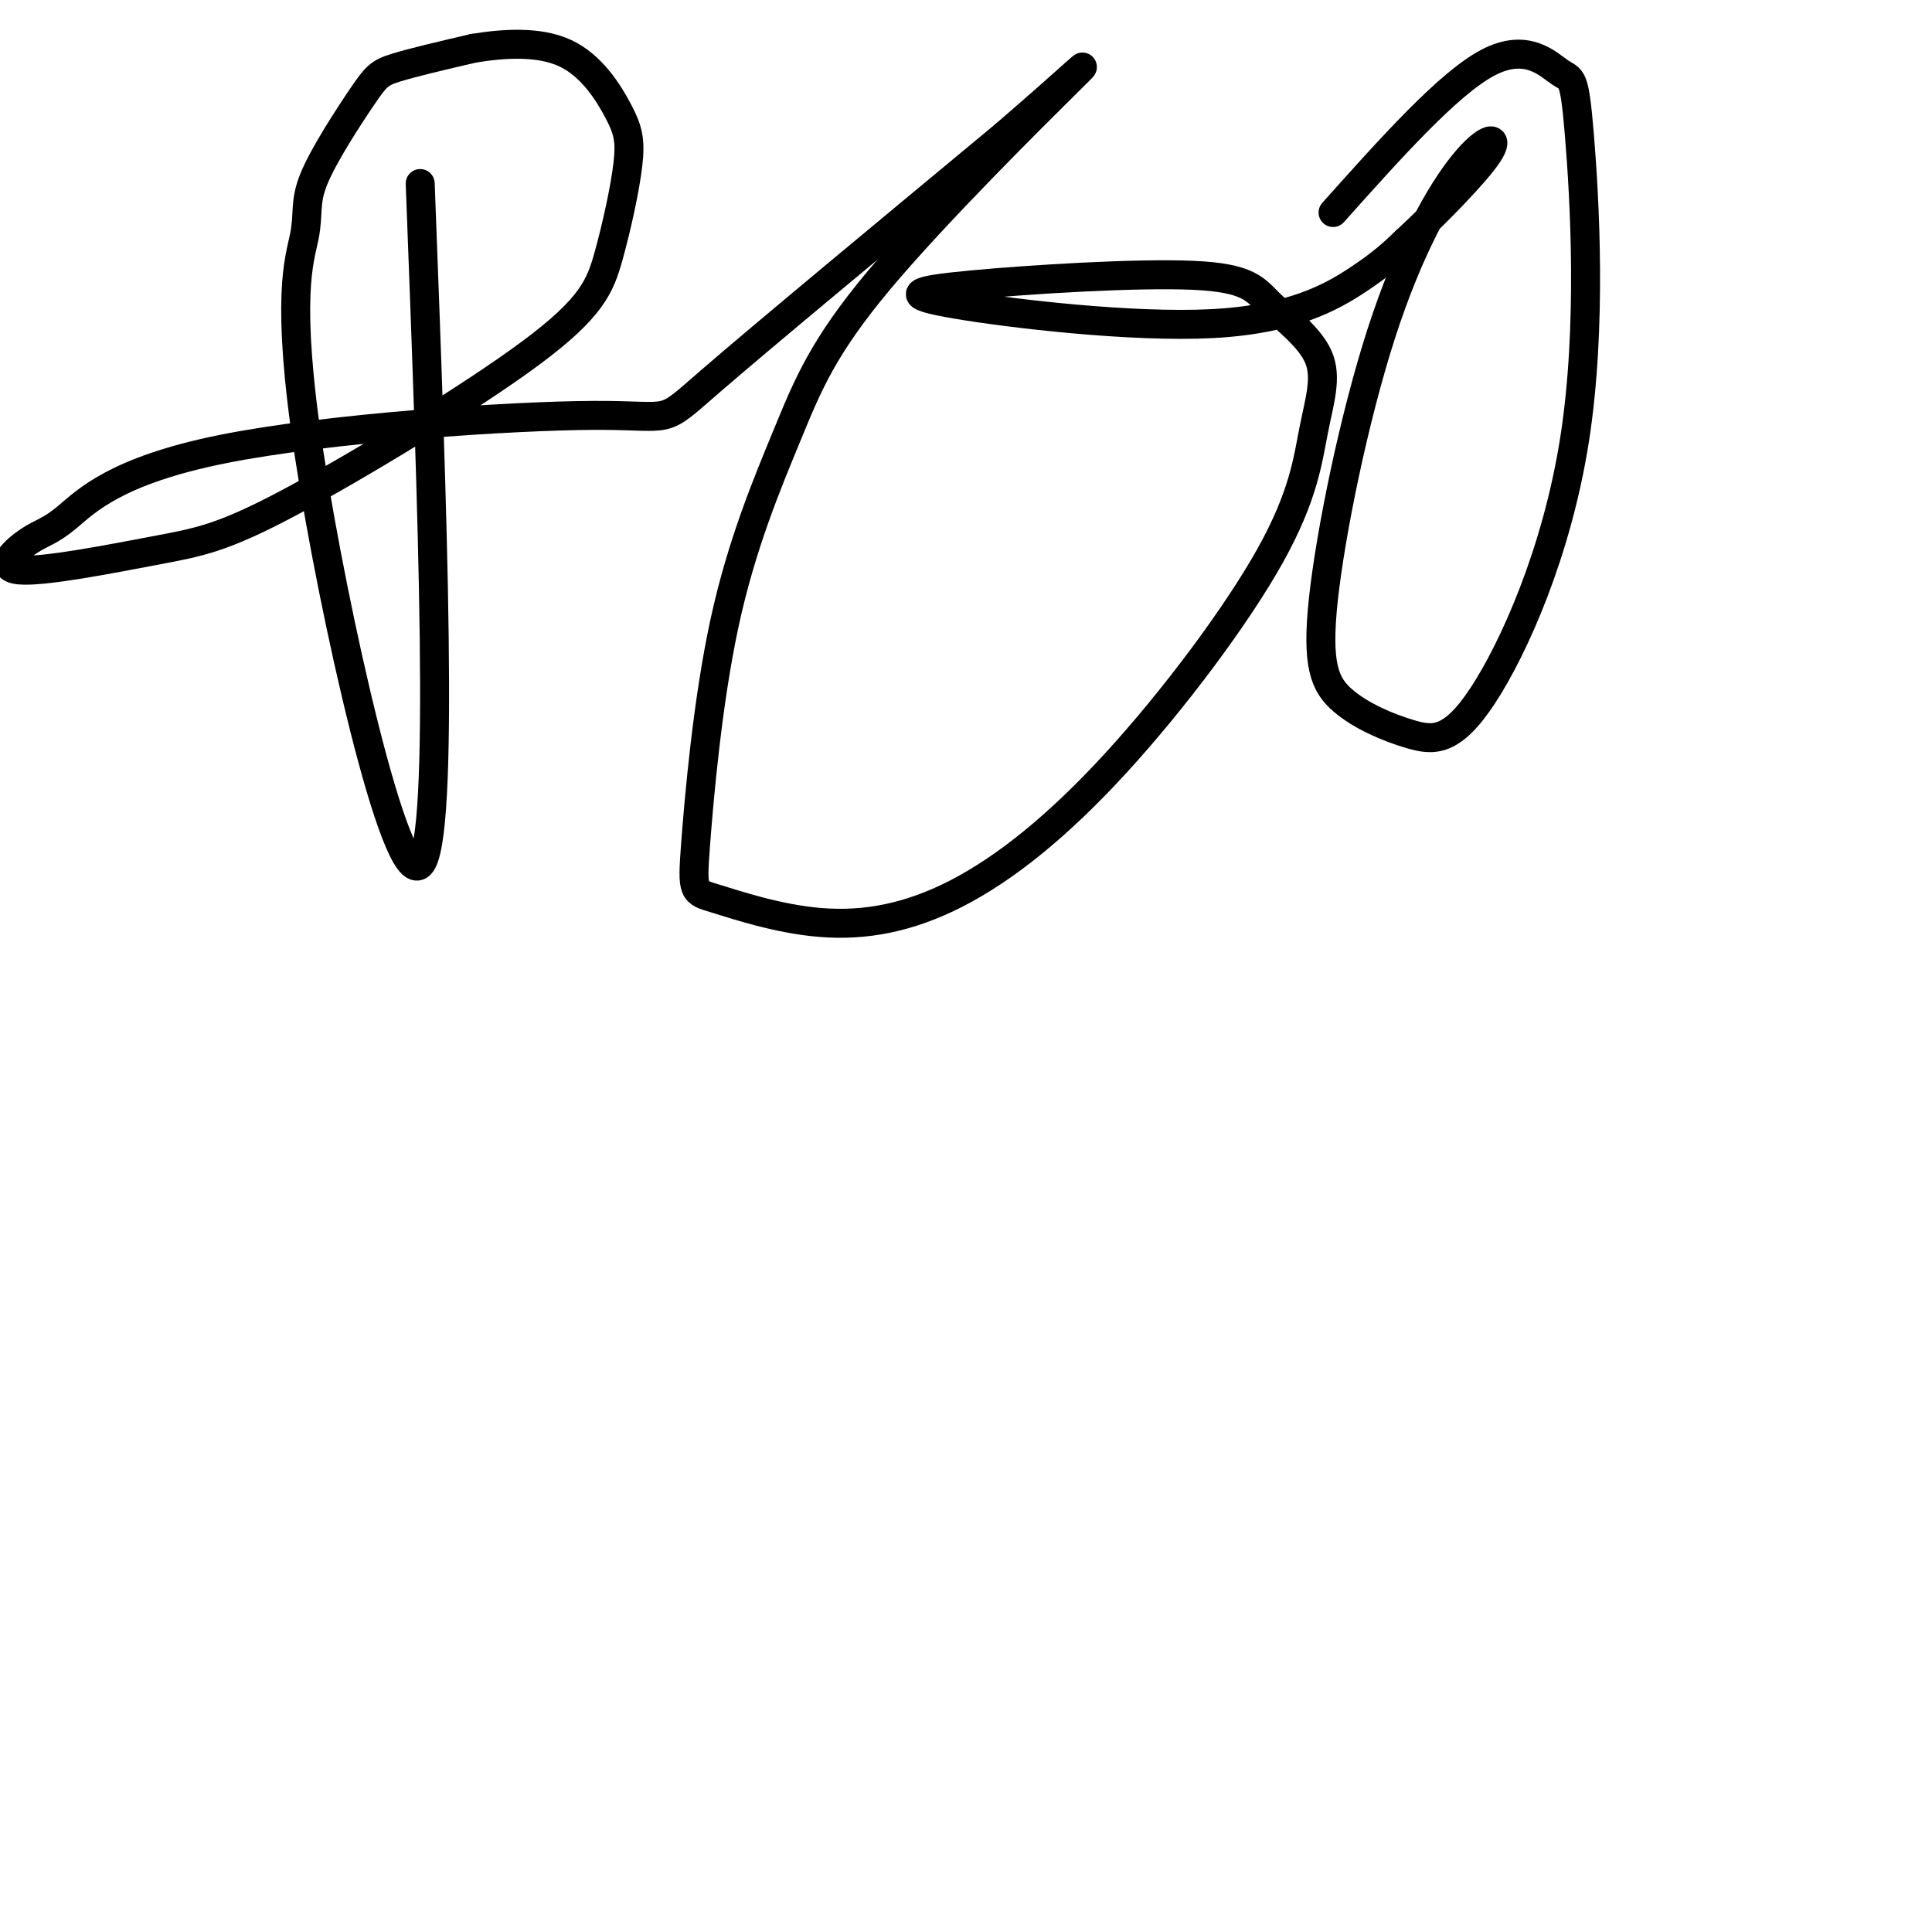
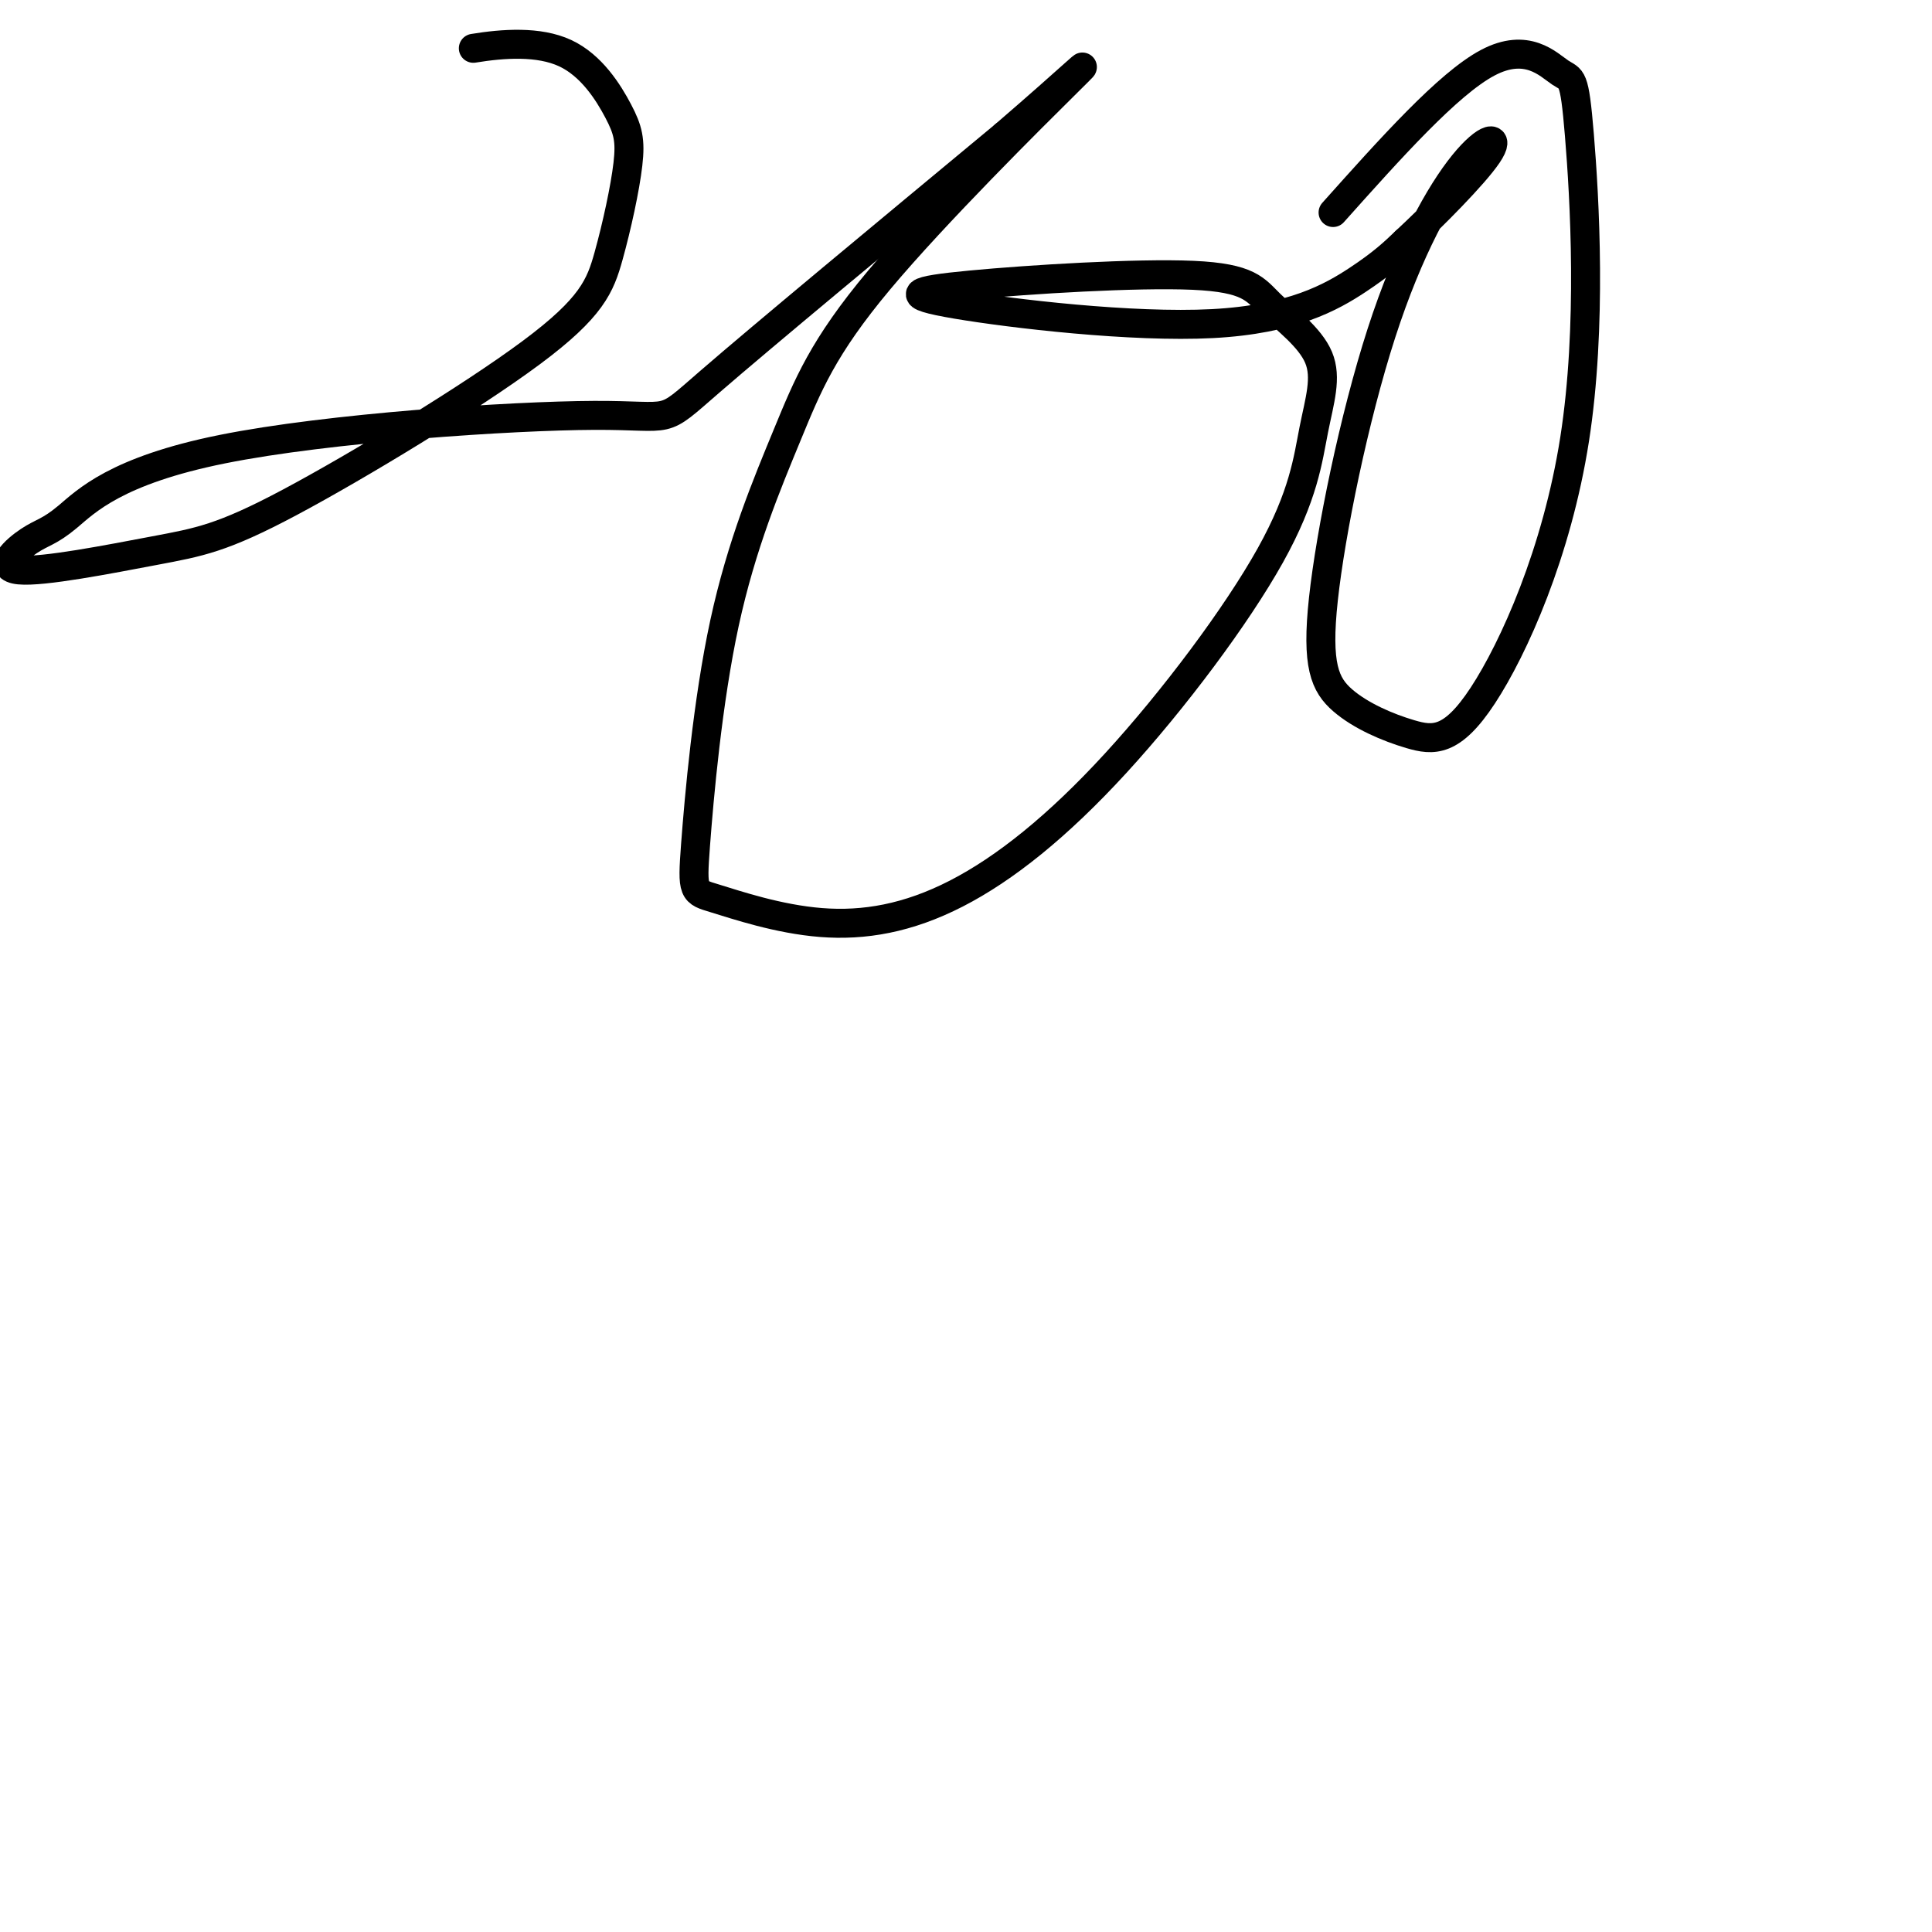
<svg xmlns="http://www.w3.org/2000/svg" viewBox="0 0 400 400" version="1.1">
  <g fill="none" stroke="#000000" stroke-width="6" stroke-linecap="round" stroke-linejoin="round">
-     <path d="M87,38c2.578,67.918 5.155,135.836 0,141c-5.155,5.164 -18.044,-52.424 -23,-85c-4.956,-32.576 -1.980,-40.138 -1,-45c0.980,-4.862 -0.036,-7.025 2,-12c2.036,-4.975 7.125,-12.763 10,-17c2.875,-4.237 3.536,-4.925 7,-6c3.464,-1.075 9.732,-2.538 16,-4" />
    <path d="M98,10c6.156,-1.010 13.547,-1.535 19,1c5.453,2.535 8.968,8.132 11,12c2.032,3.868 2.579,6.009 2,11c-0.579,4.991 -2.285,12.832 -4,19c-1.715,6.168 -3.439,10.661 -16,20c-12.561,9.339 -35.958,23.522 -50,31c-14.042,7.478 -18.729,8.250 -28,10c-9.271,1.750 -23.126,4.479 -28,4c-4.874,-0.479 -0.769,-4.165 2,-6c2.769,-1.835 4.200,-1.818 8,-5c3.800,-3.182 9.967,-9.564 32,-14c22.033,-4.436 59.932,-6.925 77,-7c17.068,-0.075 13.305,2.264 24,-7c10.695,-9.264 35.847,-30.132 61,-51" />
    <path d="M208,28c14.489,-12.468 20.211,-18.139 13,-11c-7.211,7.139 -27.355,27.088 -39,41c-11.645,13.912 -14.789,21.786 -19,32c-4.211,10.214 -9.487,22.766 -13,39c-3.513,16.234 -5.262,36.149 -6,46c-0.738,9.851 -0.465,9.637 4,11c4.465,1.363 13.124,4.303 22,5c8.876,0.697 17.971,-0.851 28,-6c10.029,-5.149 20.994,-13.901 33,-27c12.006,-13.099 25.053,-30.546 32,-43c6.947,-12.454 7.795,-19.917 9,-26c1.205,-6.083 2.766,-10.788 1,-15c-1.766,-4.212 -6.859,-7.933 -10,-11c-3.141,-3.067 -4.331,-5.480 -16,-6c-11.669,-0.520 -33.817,0.852 -46,2c-12.183,1.148 -14.399,2.071 -3,4c11.399,1.929 36.415,4.866 53,4c16.585,-0.866 24.739,-5.533 30,-9c5.261,-3.467 7.631,-5.733 10,-8" />
    <path d="M291,50c5.478,-5.084 14.173,-13.794 17,-18c2.827,-4.206 -0.212,-3.909 -5,2c-4.788,5.909 -11.323,17.429 -17,35c-5.677,17.571 -10.496,41.193 -12,55c-1.504,13.807 0.305,17.799 4,21c3.695,3.201 9.274,5.612 14,7c4.726,1.388 8.597,1.753 15,-8c6.403,-9.753 15.337,-29.624 19,-53c3.663,-23.376 2.054,-50.255 1,-63c-1.054,-12.745 -1.553,-11.354 -4,-13c-2.447,-1.646 -6.842,-6.327 -15,-2c-8.158,4.327 -20.079,17.664 -32,31" />
  </g>
</svg>